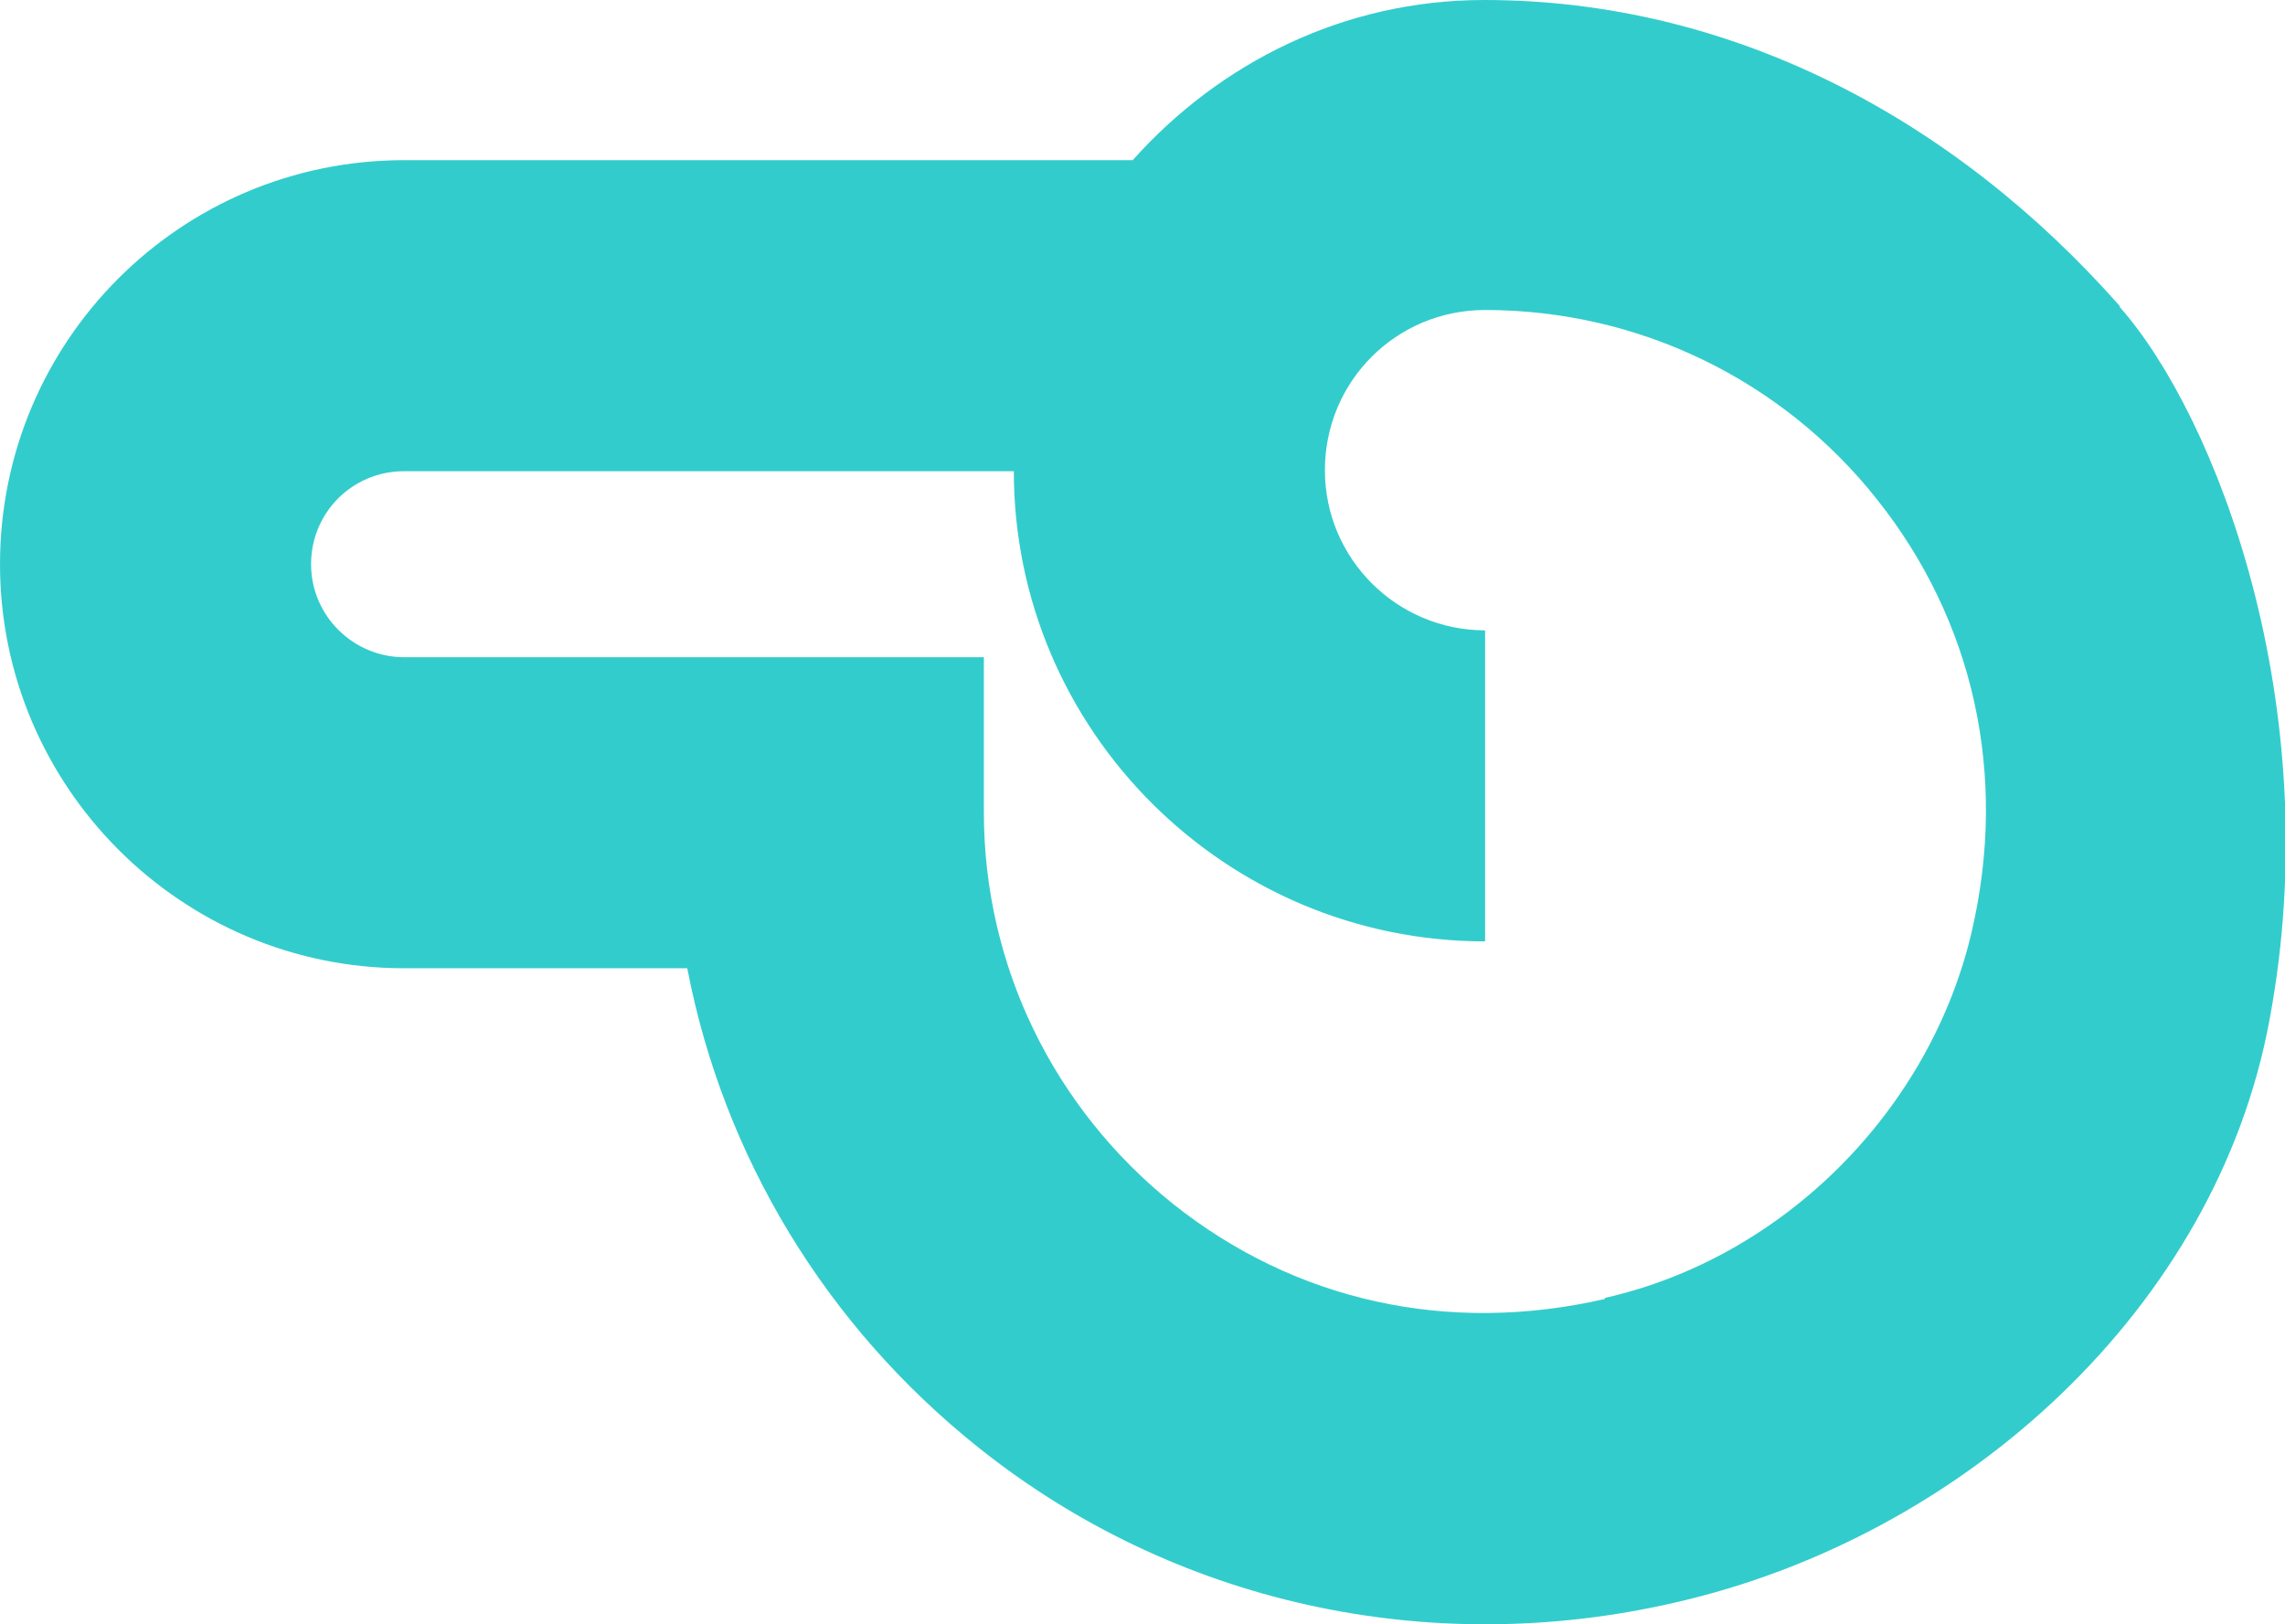
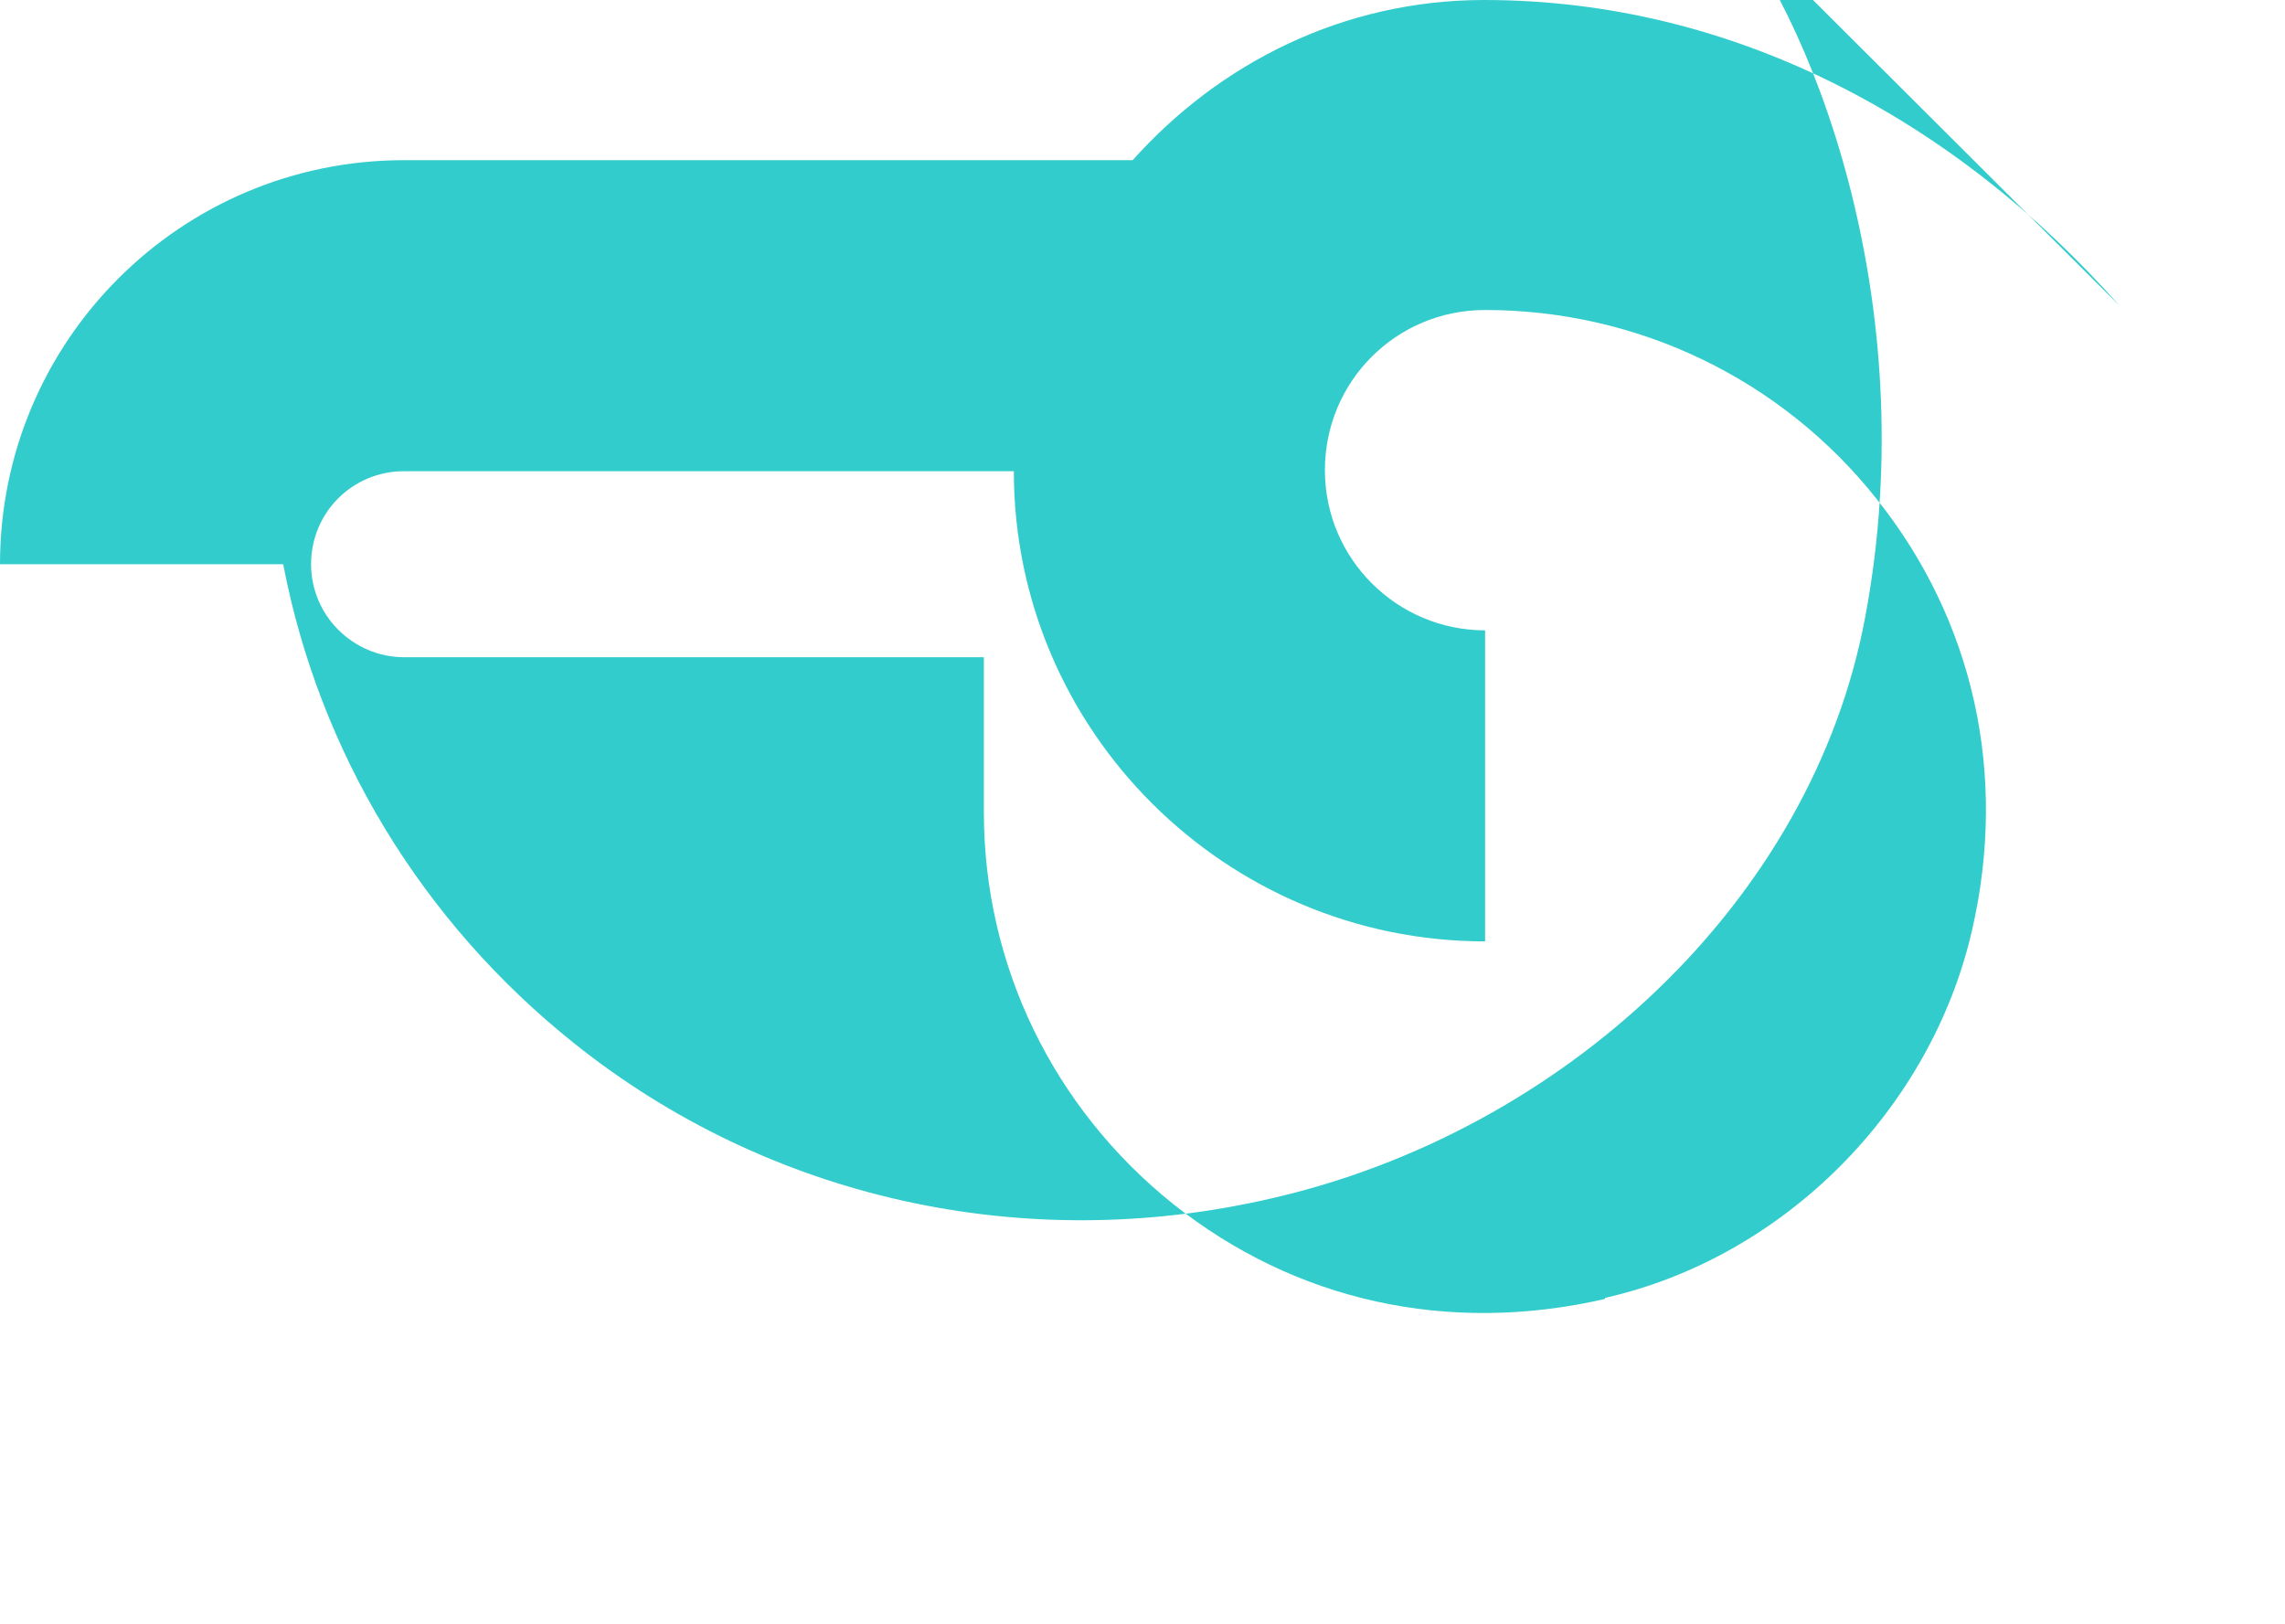
<svg xmlns="http://www.w3.org/2000/svg" id="_イヤー_2" viewBox="0 0 22.11 15.72">
  <defs>
    <style>.cls-1{fill:#3cc;}</style>
  </defs>
  <g id="p">
-     <path class="cls-1" d="M20.51,2.96C18.92,1.16,16.77,0,14.36,0c-1.36,0-2.56,.61-3.4,1.55H3.91C1.75,1.55,0,3.3,0,5.46c0,2.15,1.75,3.91,3.91,3.91h2.74c.35,1.82,1.34,3.46,2.82,4.64,1.88,1.5,4.34,2.05,6.73,1.5,2.82-.64,5.25-2.87,5.76-5.64,.57-3.04-.52-5.85-1.45-6.9Zm-4.98,9.61c-1.52,.35-3,.02-4.18-.92-1.16-.93-1.83-2.31-1.83-3.79v-1.5H3.91c-.49,0-.9-.4-.9-.9s.4-.9,.9-.9h5.9c0,2.51,2.05,4.55,4.56,4.55v-3.01c-.85,0-1.55-.69-1.55-1.55s.69-1.55,1.55-1.55c1.48,0,2.87,.67,3.79,1.83,.94,1.18,1.27,2.67,.92,4.18-.4,1.73-1.82,3.16-3.55,3.55Z" />
+     <path class="cls-1" d="M20.51,2.96C18.92,1.16,16.77,0,14.36,0c-1.36,0-2.56,.61-3.4,1.55H3.91C1.75,1.55,0,3.3,0,5.46h2.74c.35,1.82,1.34,3.46,2.82,4.64,1.88,1.5,4.34,2.05,6.73,1.5,2.82-.64,5.25-2.87,5.76-5.64,.57-3.04-.52-5.85-1.45-6.9Zm-4.98,9.61c-1.52,.35-3,.02-4.18-.92-1.16-.93-1.83-2.31-1.83-3.79v-1.5H3.91c-.49,0-.9-.4-.9-.9s.4-.9,.9-.9h5.9c0,2.51,2.05,4.55,4.56,4.55v-3.01c-.85,0-1.55-.69-1.55-1.55s.69-1.55,1.55-1.55c1.48,0,2.87,.67,3.79,1.83,.94,1.18,1.27,2.67,.92,4.18-.4,1.73-1.82,3.16-3.55,3.55Z" />
  </g>
</svg>